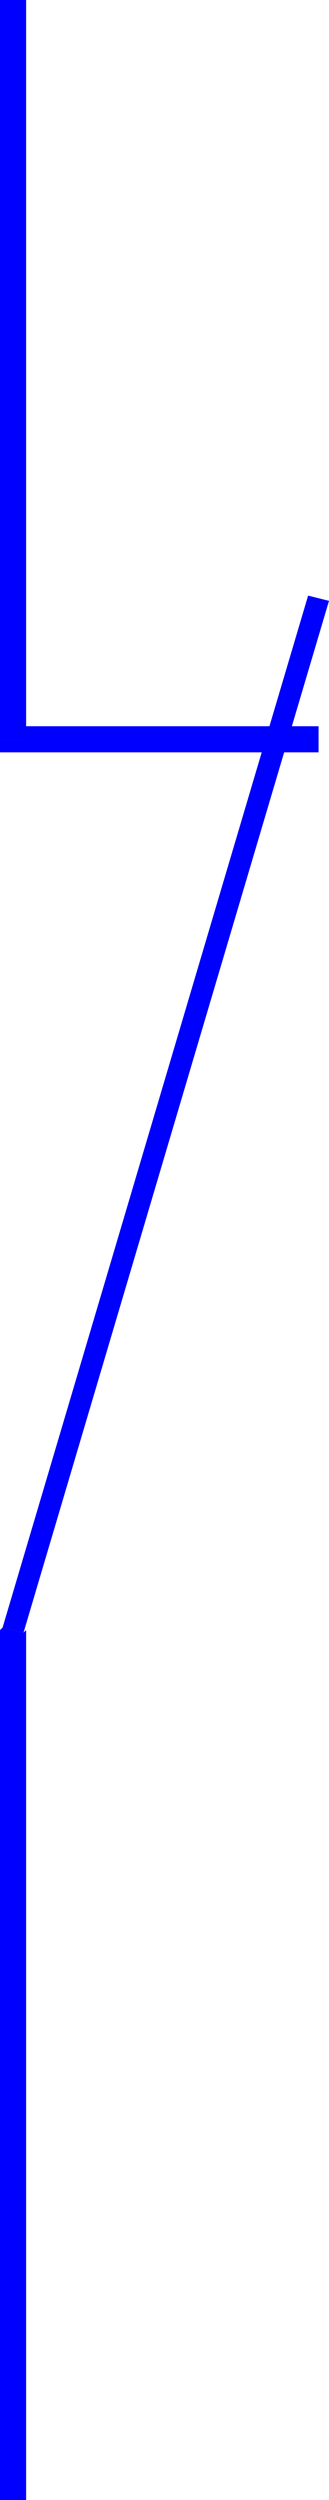
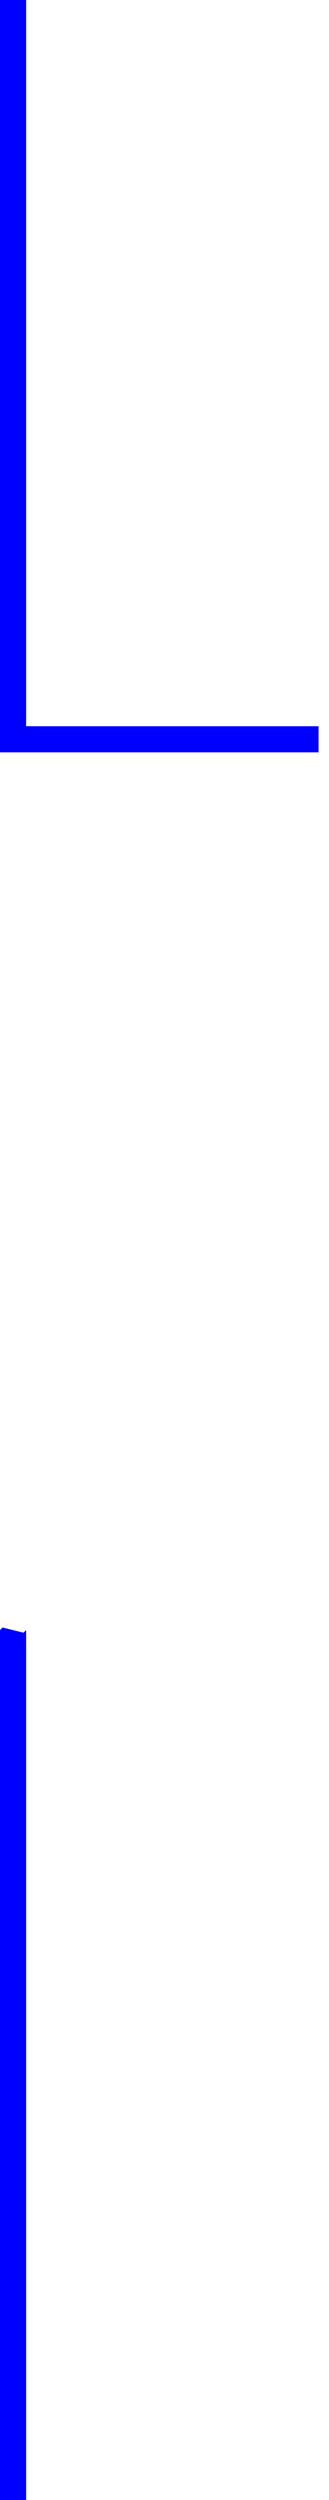
<svg xmlns="http://www.w3.org/2000/svg" width="12.096" height="91.872" fill-rule="evenodd" stroke-linecap="round" preserveAspectRatio="none" viewBox="0 0 126 957">
  <style>.brush1{fill:#00f}.pen1{stroke:none}</style>
  <path d="m1 623-1 1v333h10V624l-1 1-8-2-1 1 1-1z" class="pen1 brush1" />
-   <path d="m122 229-4-1L1 623l8 2 117-395-4-1z" class="pen1 brush1" />
  <path d="m0 283 5 5h117v-10H5l5 5H0v5h5l-5-5z" class="pen1 brush1" />
  <path d="M5 0H0v283h10V0H5z" class="pen1 brush1" />
</svg>